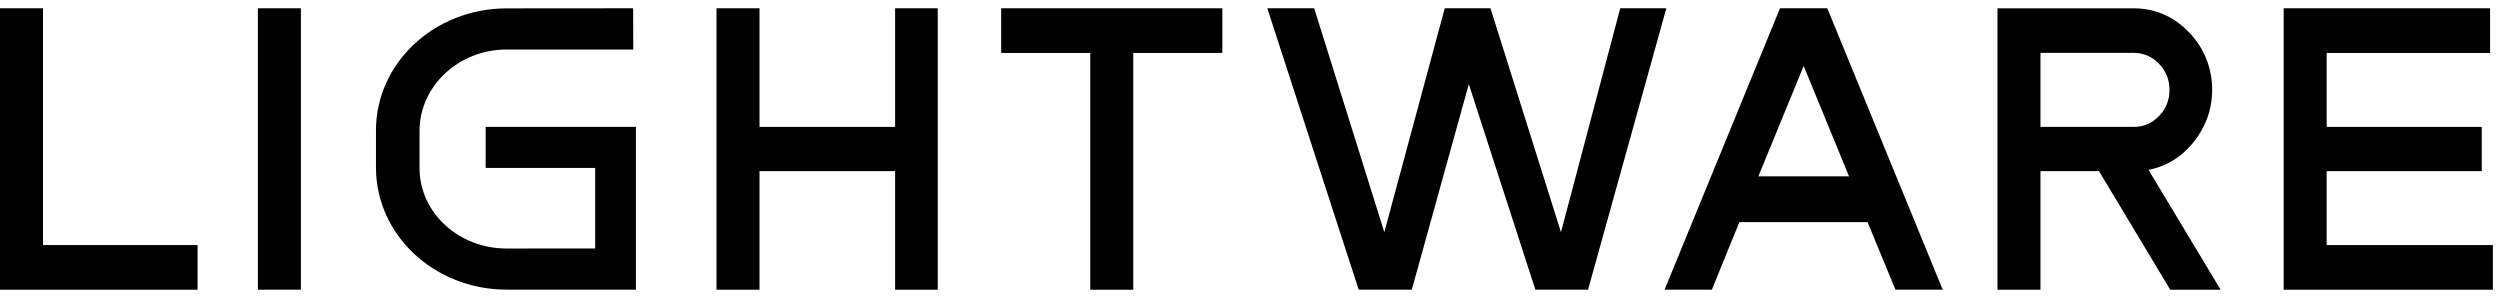
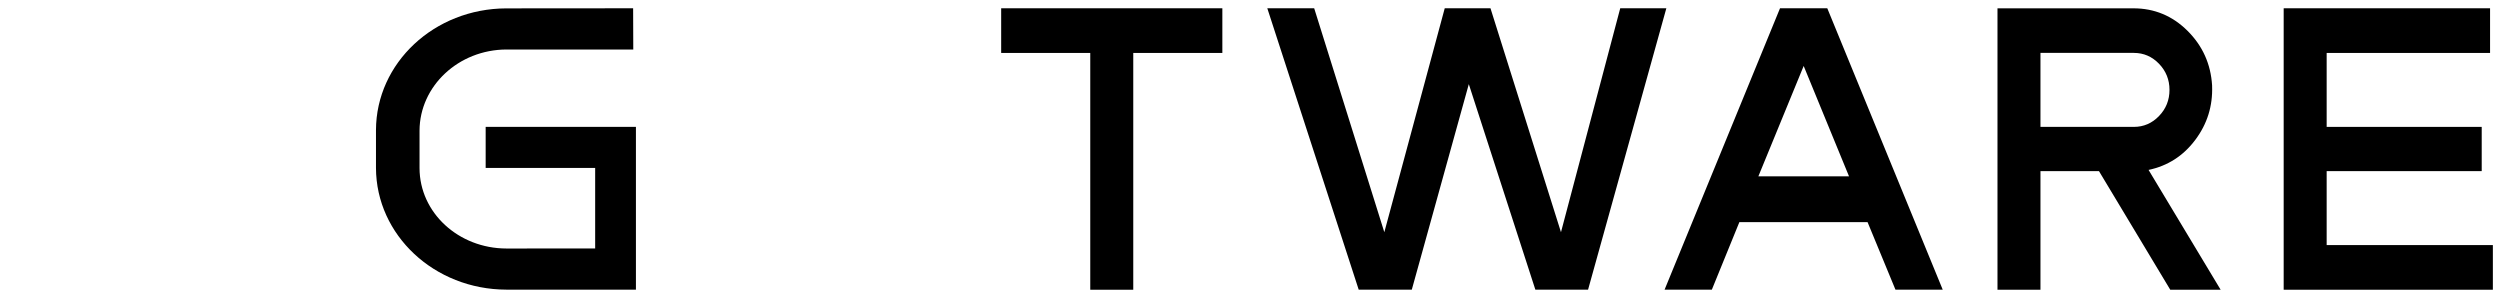
<svg xmlns="http://www.w3.org/2000/svg" width="151" height="18" viewBox="0 0 151 18" fill="none">
  <g id="Group">
-     <path id="Vector" d="M18.173 0.5H15.576V17.497H18.173V0.5Z" fill="black" />
    <path id="Vector_2" d="M60.471 3.198H65.852V17.5H68.449V3.198H73.83V0.5H60.471V3.198Z" fill="black" />
-     <path id="Vector_3" d="M2.594 14.802H2.597V0.5H-6.10352e-05V17.5H11.933V14.802H2.594Z" fill="black" />
    <path id="Vector_4" d="M132.592 8.453C133.316 7.49 133.656 6.401 133.611 5.188V5.163C133.532 3.869 133.038 2.768 132.126 1.861C131.214 0.955 130.124 0.503 128.861 0.503H120.648V17.5H123.244V10.336H126.778L131.084 17.5H134.127L129.773 10.263C130.927 10.019 131.868 9.418 132.592 8.453ZM128.861 7.664H123.244V3.195H128.884C129.476 3.195 129.984 3.414 130.405 3.852C130.826 4.29 131.037 4.815 131.037 5.429C131.037 6.044 130.826 6.572 130.405 7.007C129.984 7.445 129.476 7.664 128.884 7.664H128.861Z" fill="black" />
    <path id="Vector_5" d="M140.53 14.803V10.336H149.895V7.664H140.53V3.198H150.4V0.5H137.934V17.5H150.569V14.803H140.53Z" fill="black" />
-     <path id="Vector_6" d="M54.065 7.664H45.874V0.5H43.277V17.5H45.874V10.336H54.065V17.5H56.639V0.5H54.065V7.664Z" fill="black" />
    <path id="Vector_7" d="M97.862 0.5L94.283 14.025L90.025 0.5H87.262L83.613 14.025L79.377 0.5H76.545L82.066 17.497H85.272L88.714 5.09C88.714 5.084 88.714 5.079 88.714 5.073L88.716 5.081L92.736 17.497H95.919L100.647 0.5H97.862Z" fill="black" />
    <path id="Vector_8" d="M107.513 0.5L100.54 17.497H103.395L105.057 13.418H112.801L114.486 17.497H117.341L110.368 0.5H107.513ZM106.205 10.651L108.942 3.984L111.681 10.651H106.205Z" fill="black" />
    <path id="Vector_9" d="M29.337 7.664H38.41C38.41 10.875 38.41 14.283 38.41 17.497L30.581 17.494C26.235 17.483 22.721 14.202 22.709 10.143V7.858C22.721 3.799 26.232 0.517 30.581 0.506L38.241 0.5L38.25 2.99H30.589C27.7 2.998 25.348 5.194 25.34 7.894V10.154C25.345 12.854 27.698 15.005 30.589 15.01L35.948 15.007V10.145H29.334V7.664H29.337Z" fill="black" />
  </g>
</svg>